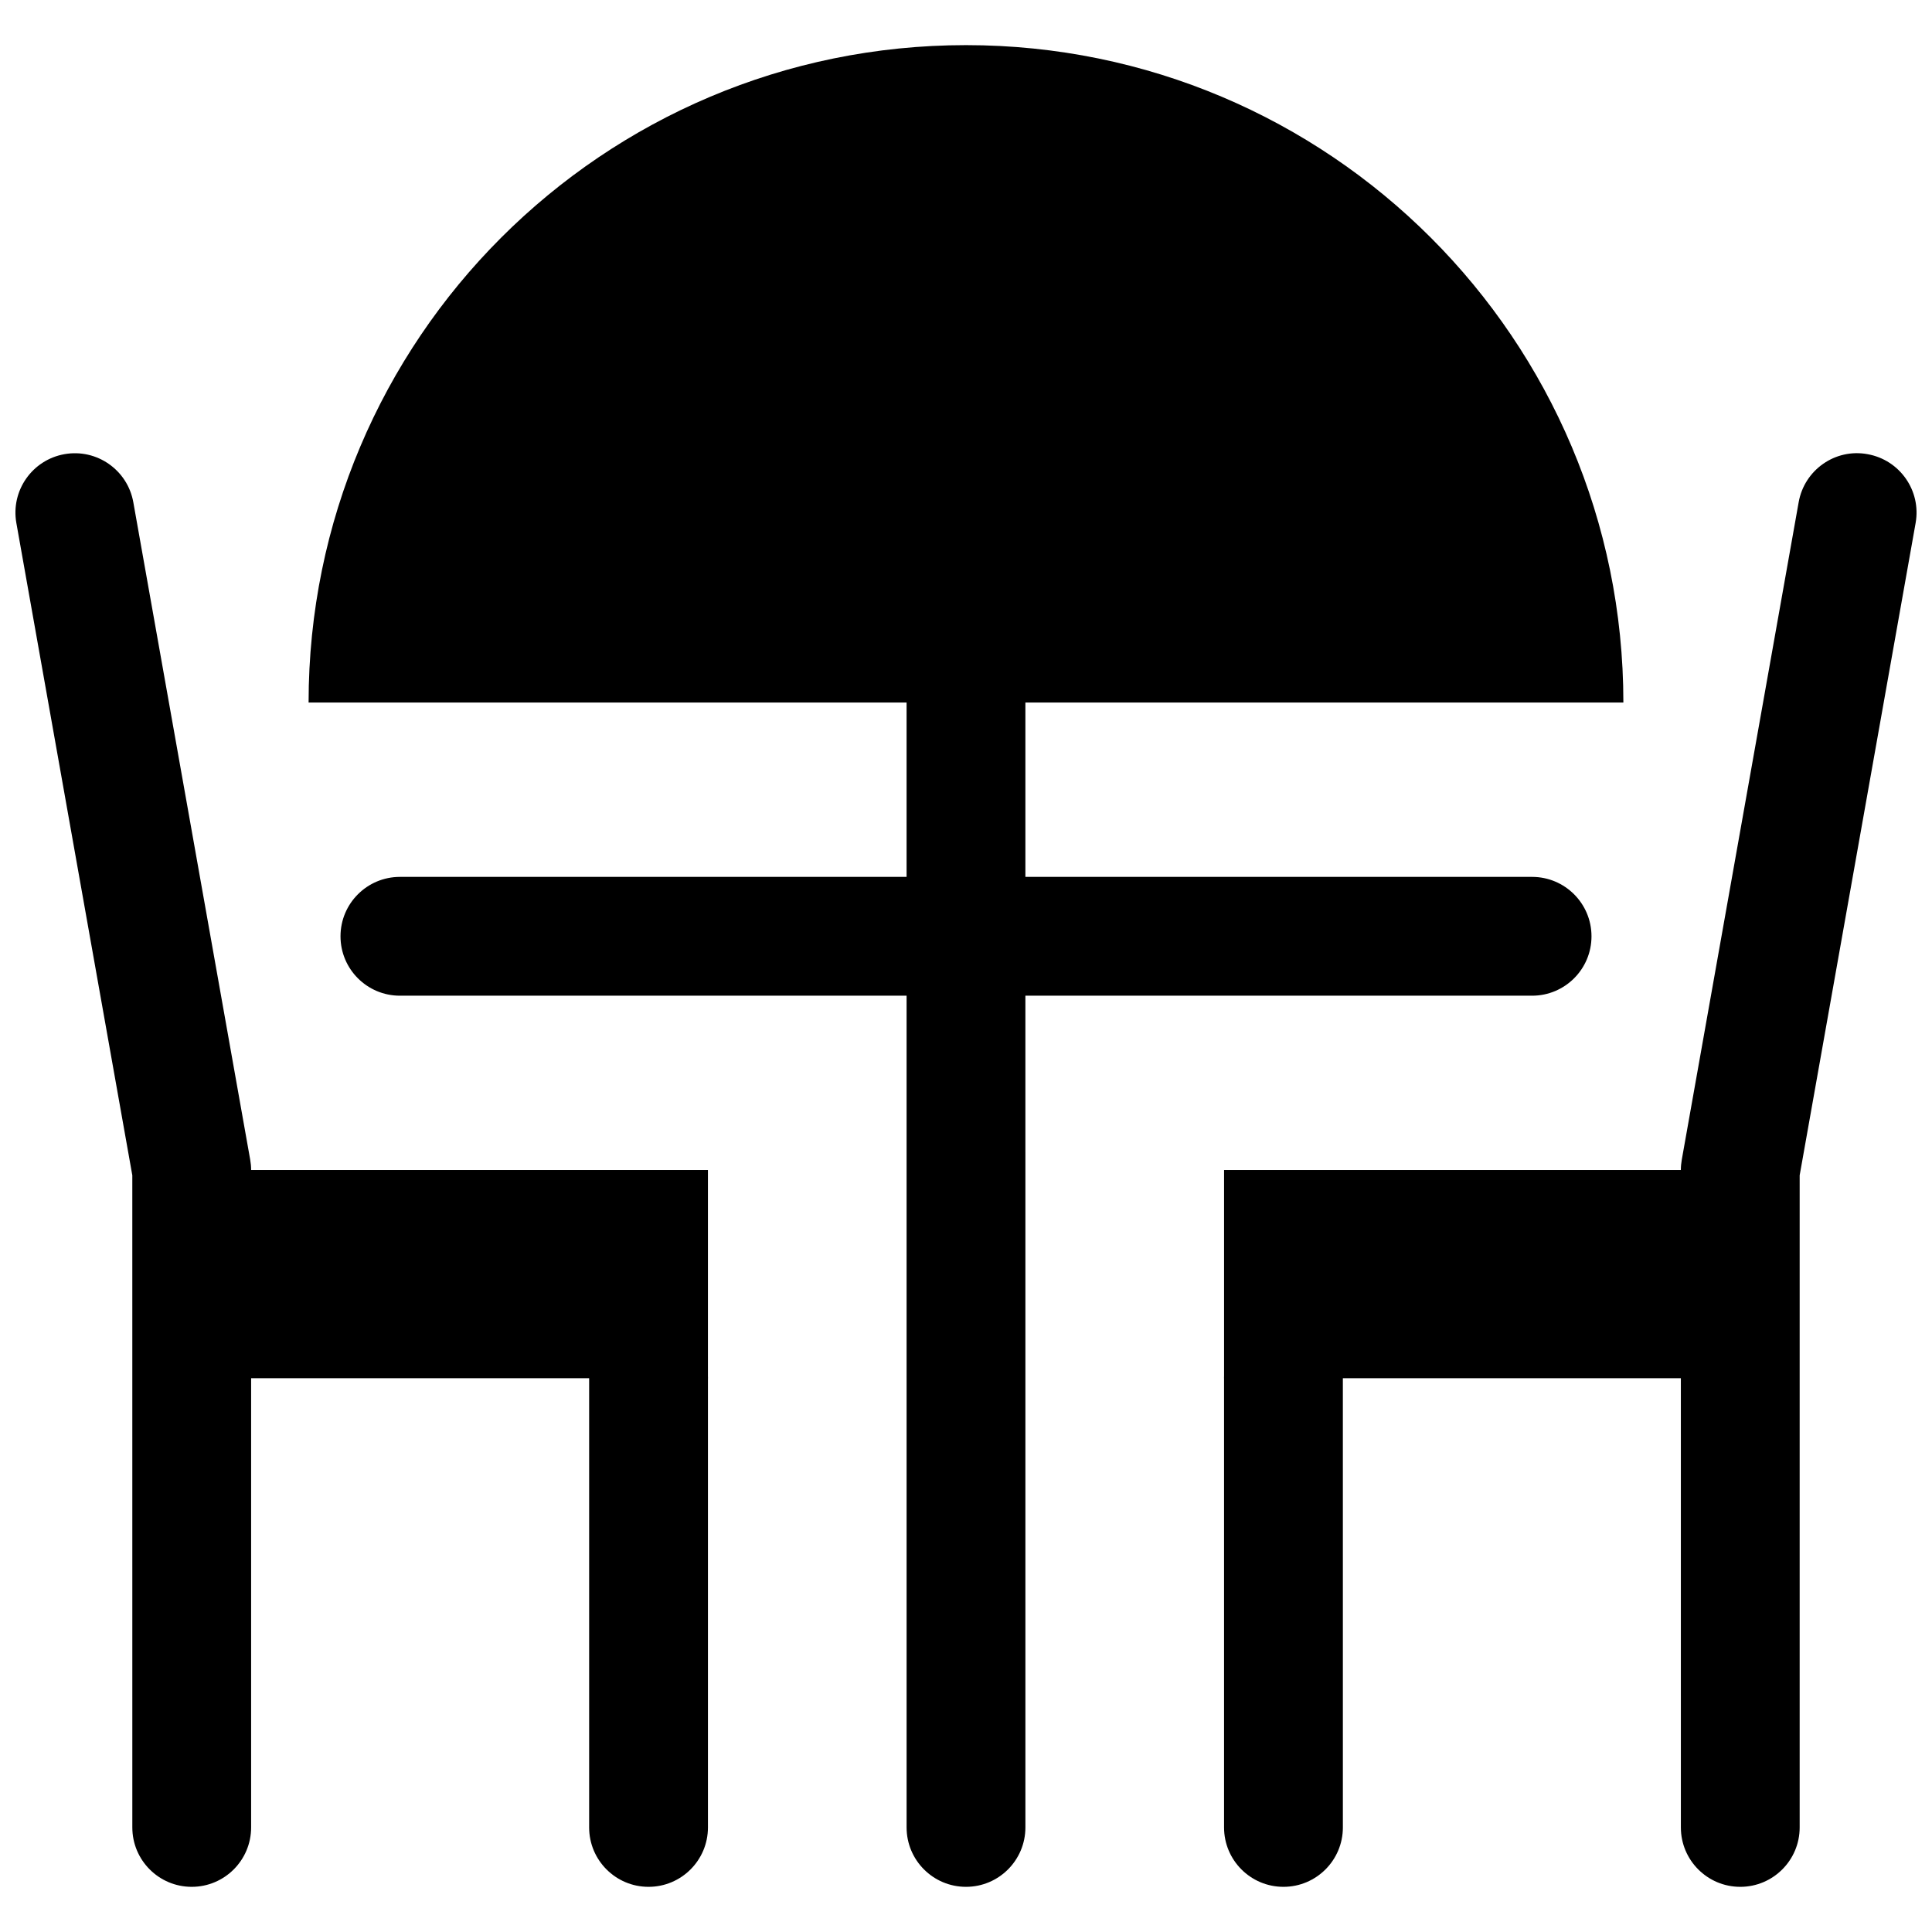
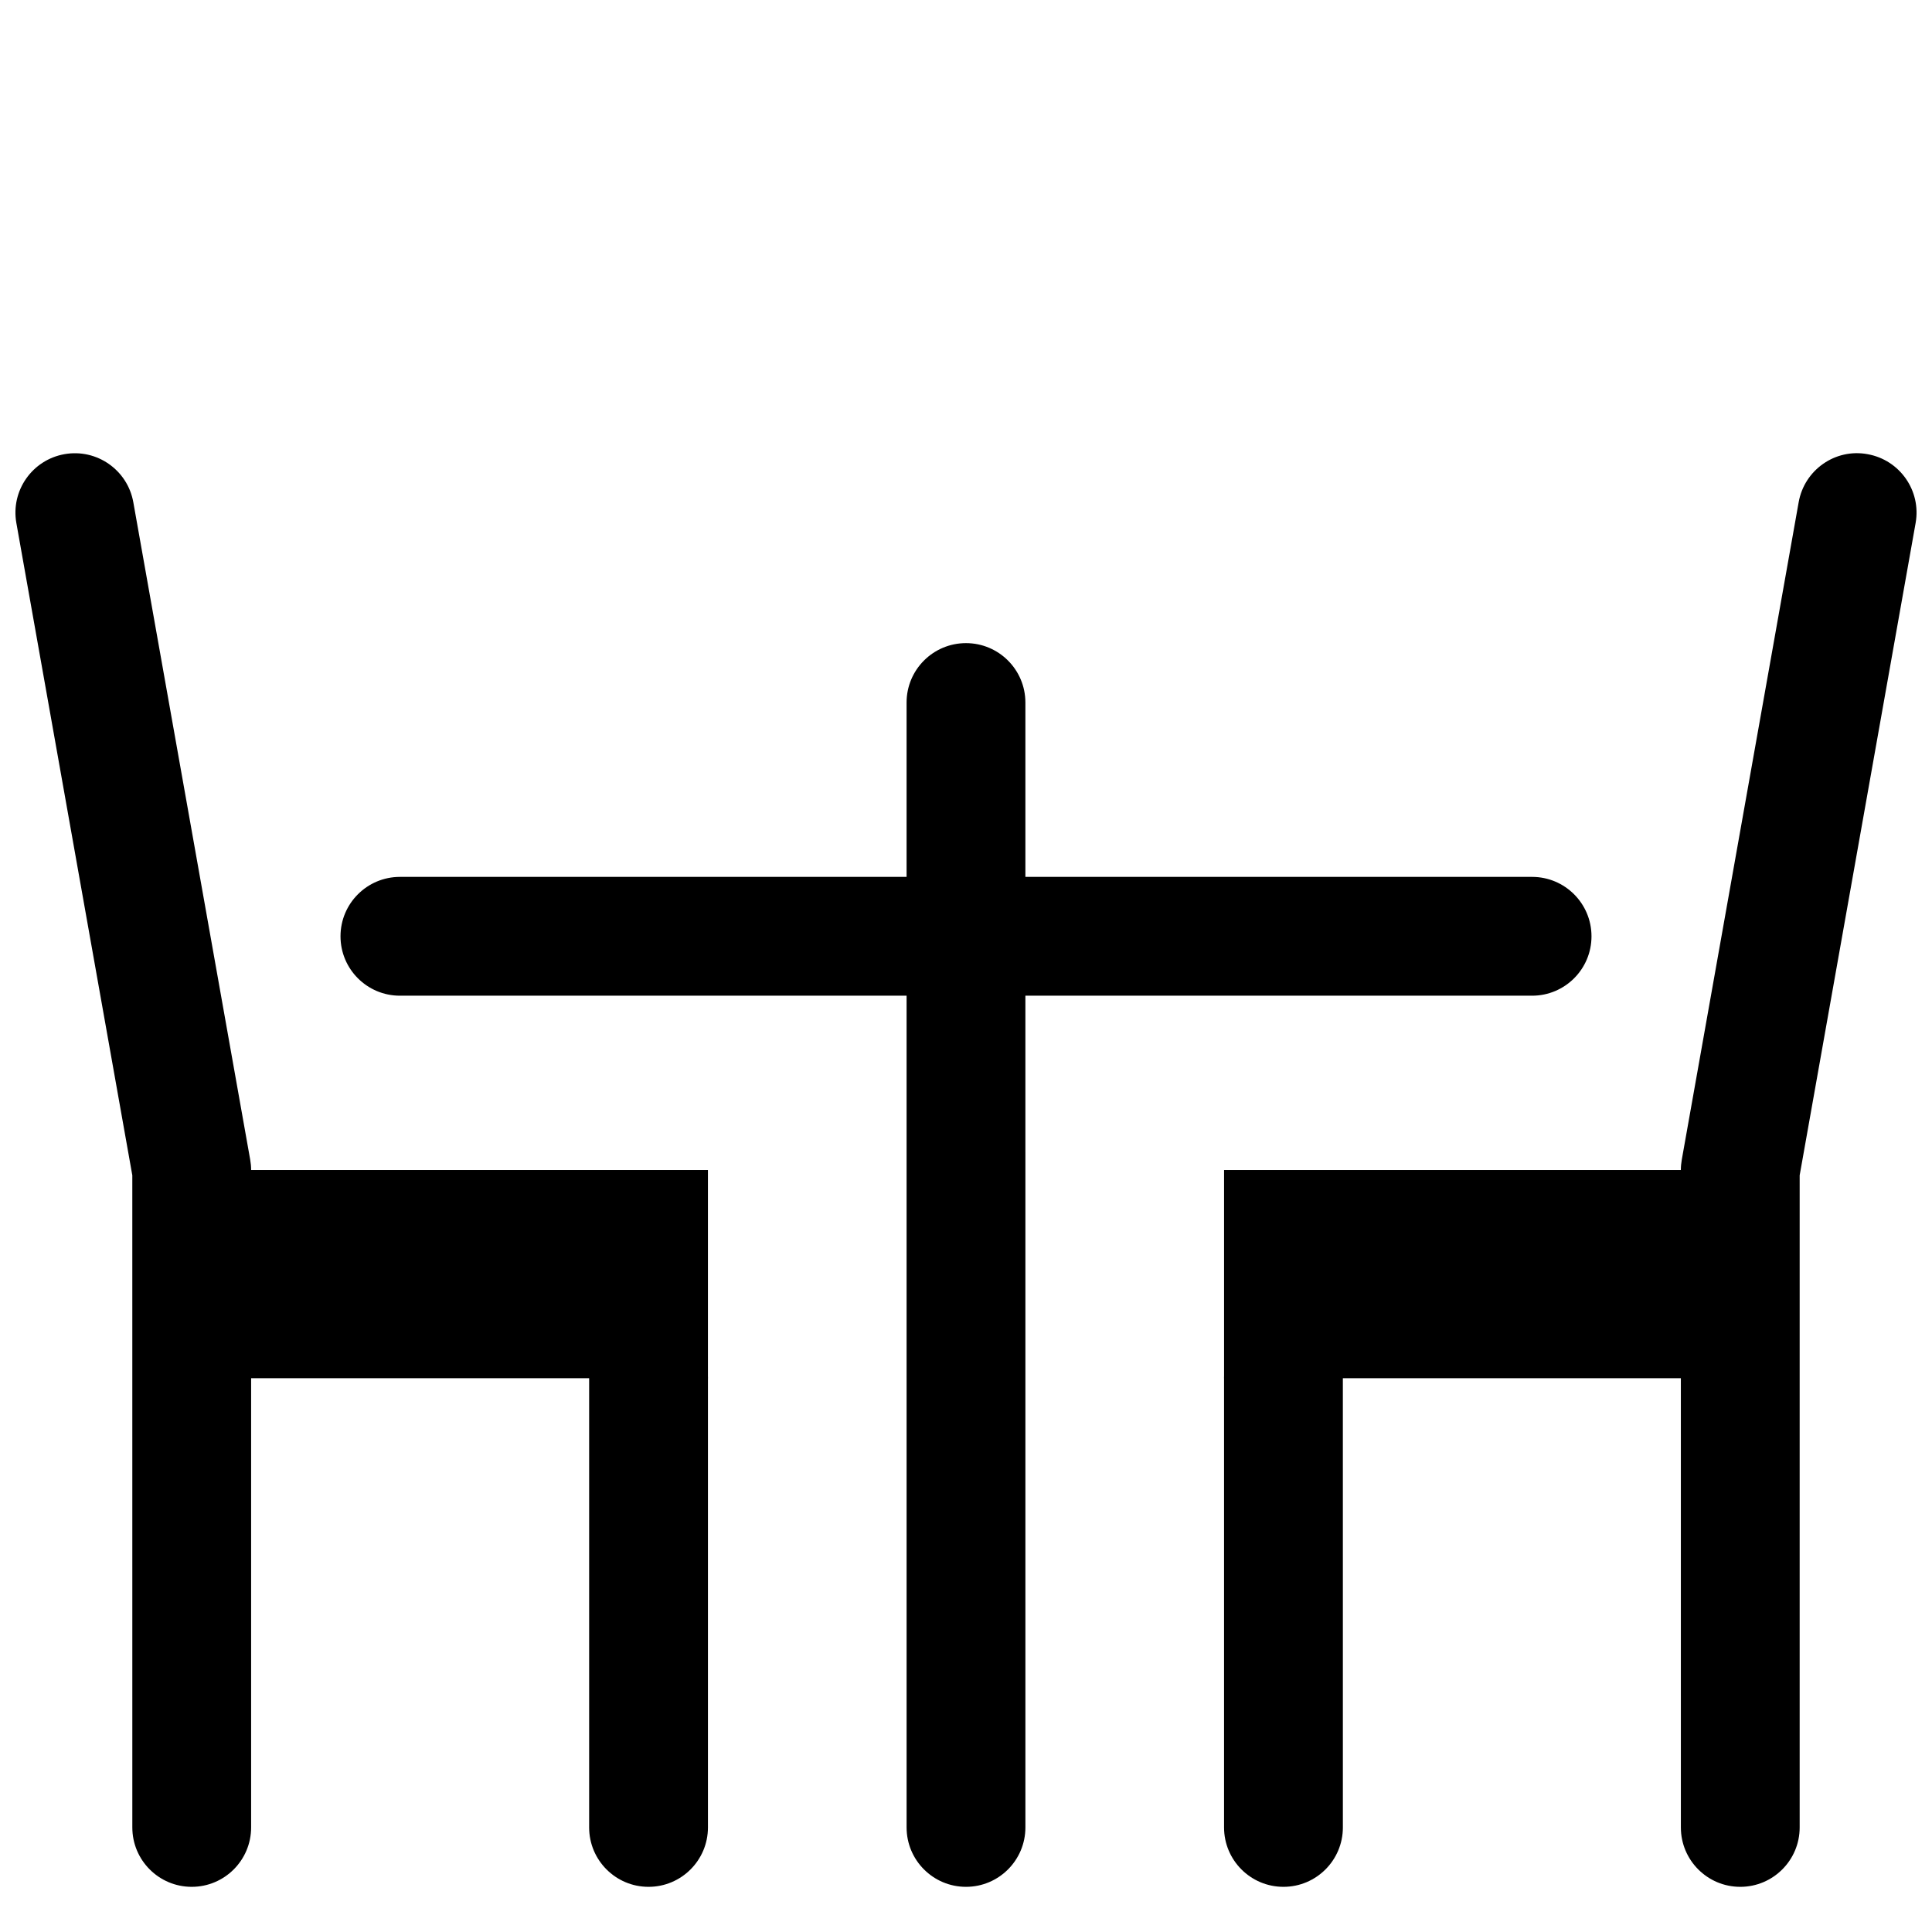
<svg xmlns="http://www.w3.org/2000/svg" width="800px" height="800px" version="1.1" viewBox="144 144 512 512">
  <defs>
    <clipPath id="b">
      <path d="m589 264h62.902v381h-62.902z" />
    </clipPath>
    <clipPath id="a">
      <path d="m148.09 264h62.906v381h-62.906z" />
    </clipPath>
  </defs>
  <g clip-path="url(#b)">
    <path d="m605.19 644.03c-8.695 0-15.742-7.051-15.742-15.742l-0.004-174.21c0-0.922 0.086-1.844 0.246-2.754l30.973-174.22c1.508-8.57 9.703-14.328 18.25-12.746 8.566 1.523 14.27 9.695 12.746 18.25l-30.727 172.86v172.82c0 8.691-7.051 15.742-15.742 15.742z" />
  </g>
  <path d="m605.19 509.24h-136.8v-55.168h136.8z" />
  <path d="m484.13 644.03c-8.695 0-15.742-7.051-15.742-15.742v-119.05c0-8.695 7.051-15.742 15.742-15.742 8.695 0 15.742 7.051 15.742 15.742l0.004 119.05c0 8.691-7.051 15.742-15.746 15.742z" />
  <g clip-path="url(#a)">
    <path d="m194.81 644.03c-8.695 0-15.742-7.051-15.742-15.742l-0.004-172.82-30.727-172.86c-1.523-8.555 4.184-16.727 12.746-18.25 8.547-1.523 16.727 4.184 18.25 12.746l30.973 174.22c0.16 0.906 0.246 1.828 0.246 2.754v174.21c0 8.691-7.051 15.742-15.742 15.742z" />
  </g>
  <path d="m194.81 454.07h136.8v55.168h-136.8z" />
  <path d="m315.87 644.03c-8.695 0-15.742-7.051-15.742-15.742v-119.05c0-8.695 7.051-15.742 15.742-15.742 8.695 0 15.742 7.051 15.742 15.742v119.05c0 8.691-7.047 15.742-15.742 15.742z" />
  <path d="m400 644.03c-8.695 0-15.742-7.051-15.742-15.742l-0.004-298.11c0-8.695 7.051-15.742 15.742-15.742 8.695 0 15.742 7.051 15.742 15.742l0.004 298.11c0 8.691-7.051 15.742-15.742 15.742z" />
  <path d="m550.02 407.87h-300.04c-8.695 0-15.742-7.051-15.742-15.742 0-8.695 7.051-15.742 15.742-15.742h300.04c8.695 0 15.742 7.051 15.742 15.742 0.004 8.691-7.047 15.742-15.742 15.742z" />
-   <path d="m400 155.96c-96.219 0-174.22 78-174.22 174.22h348.43c0-96.219-78-174.22-174.21-174.22z" />
</svg>